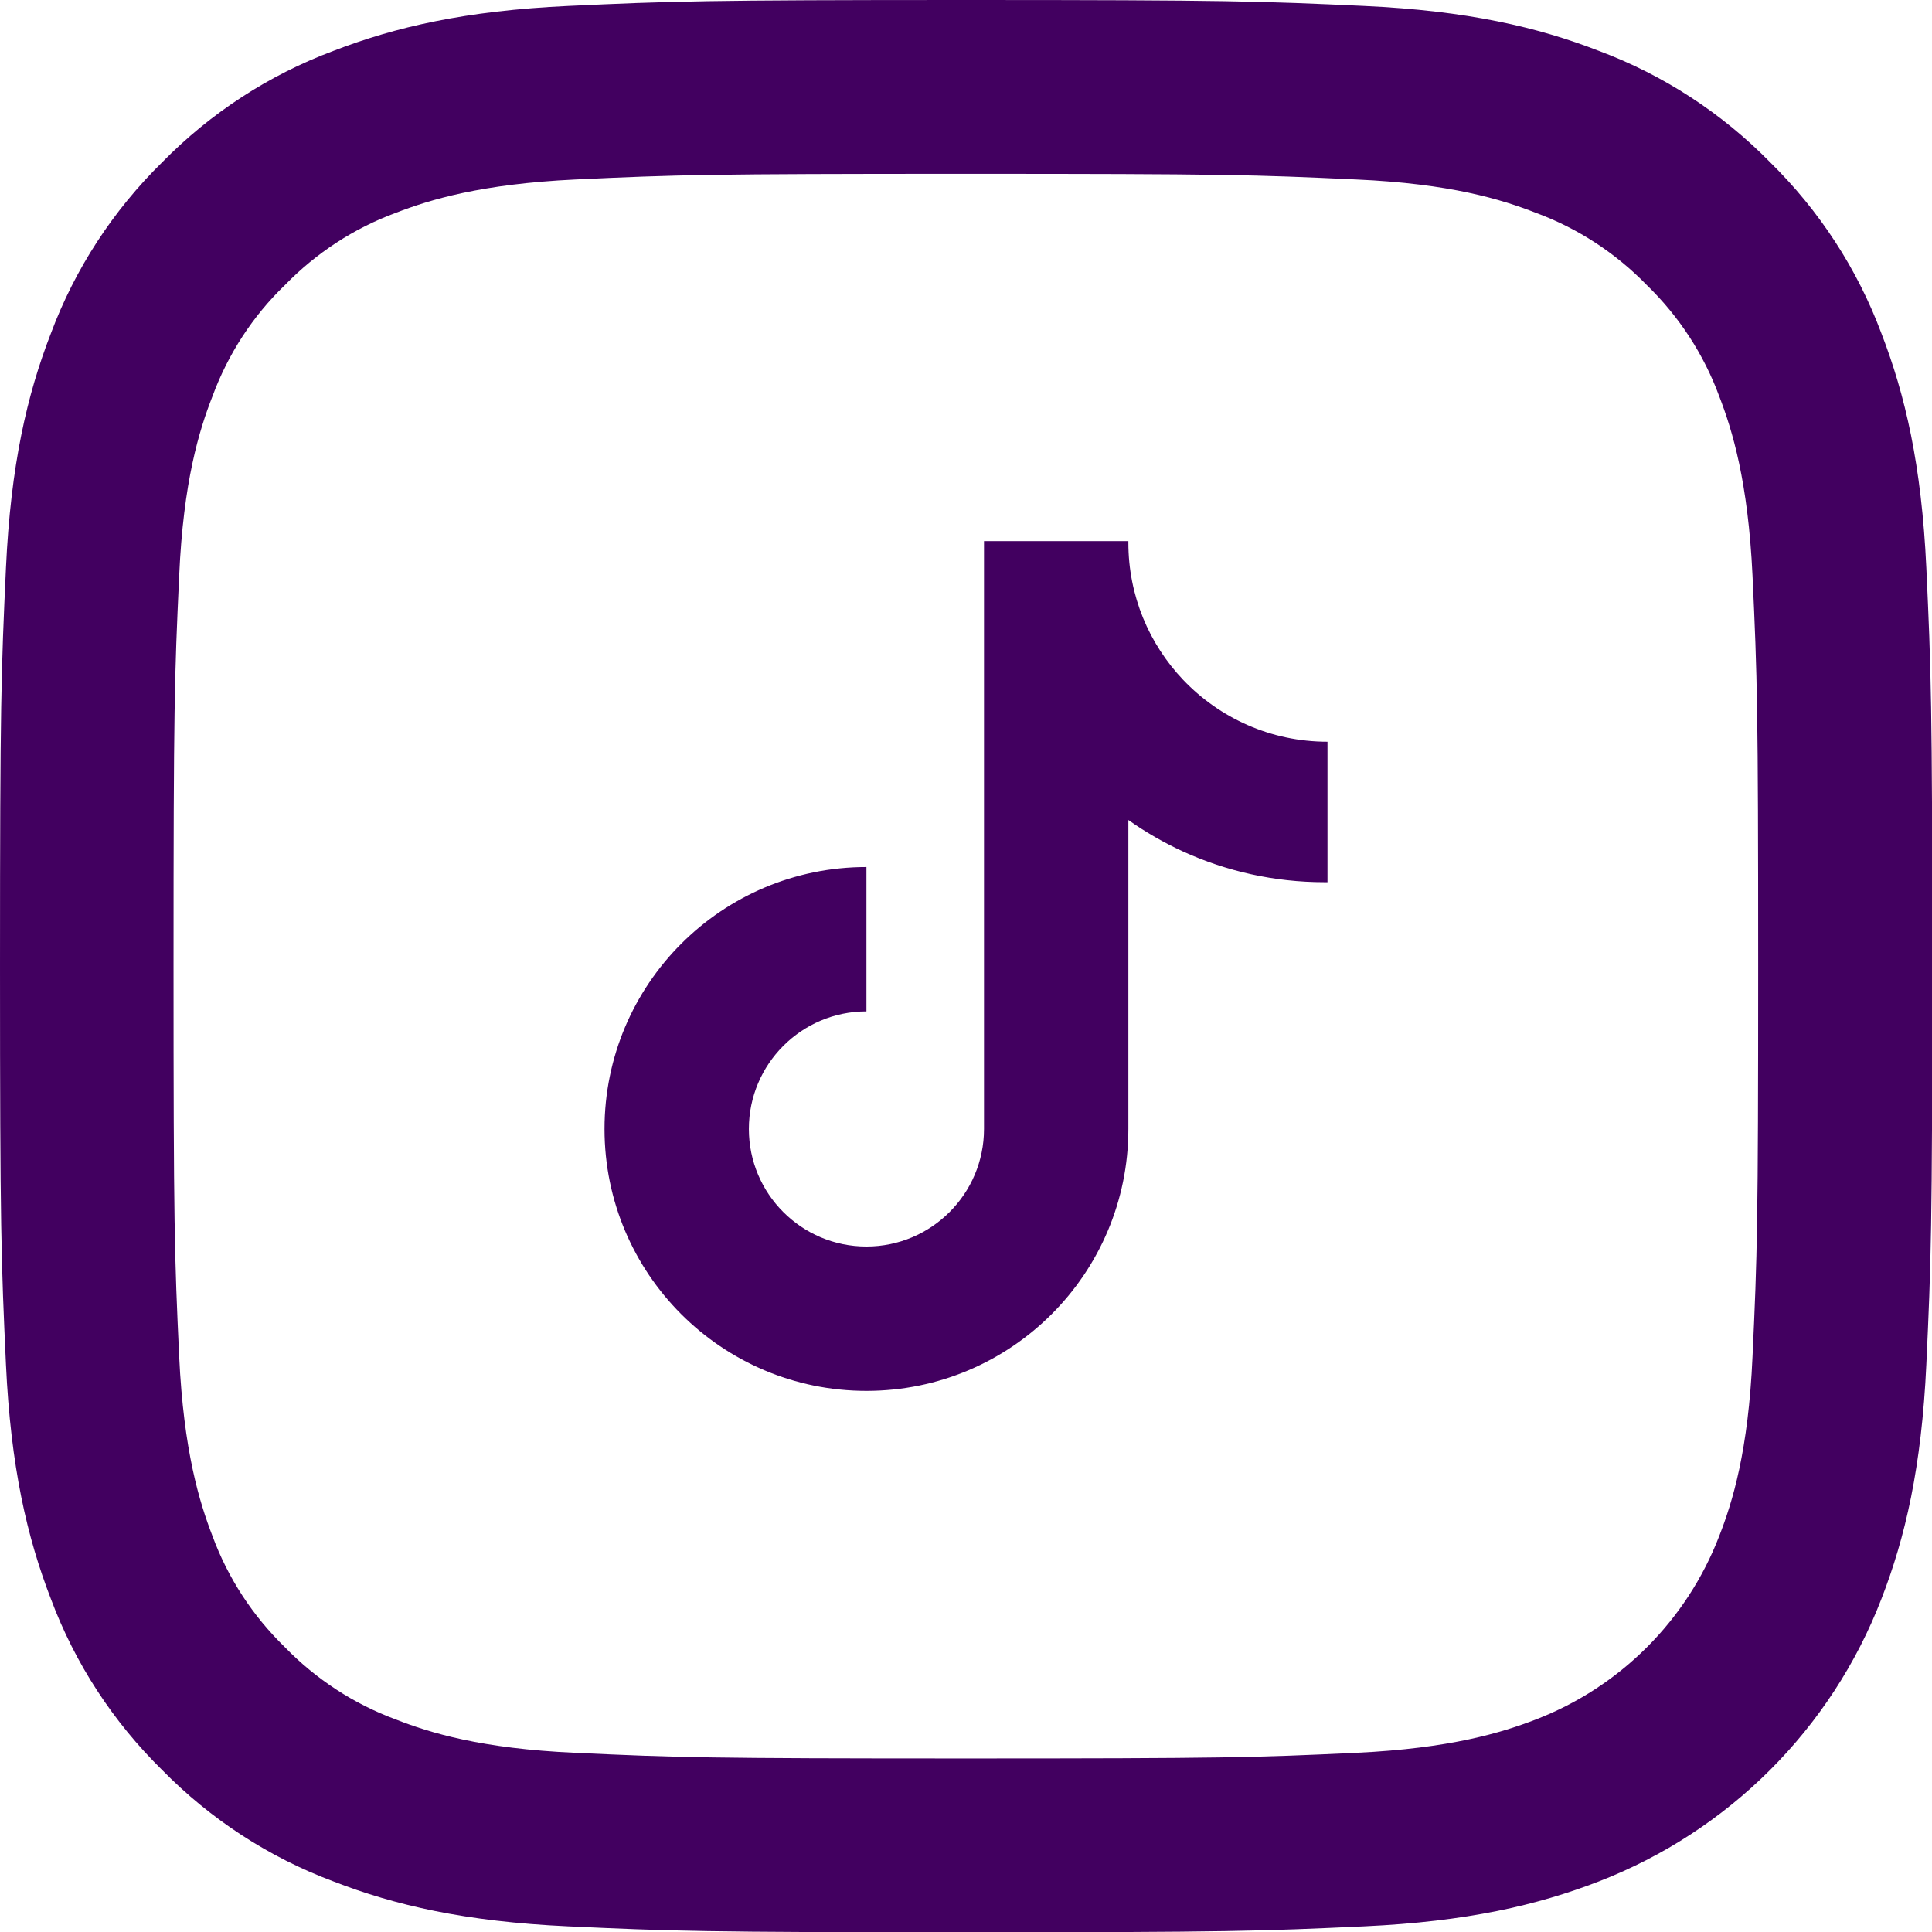
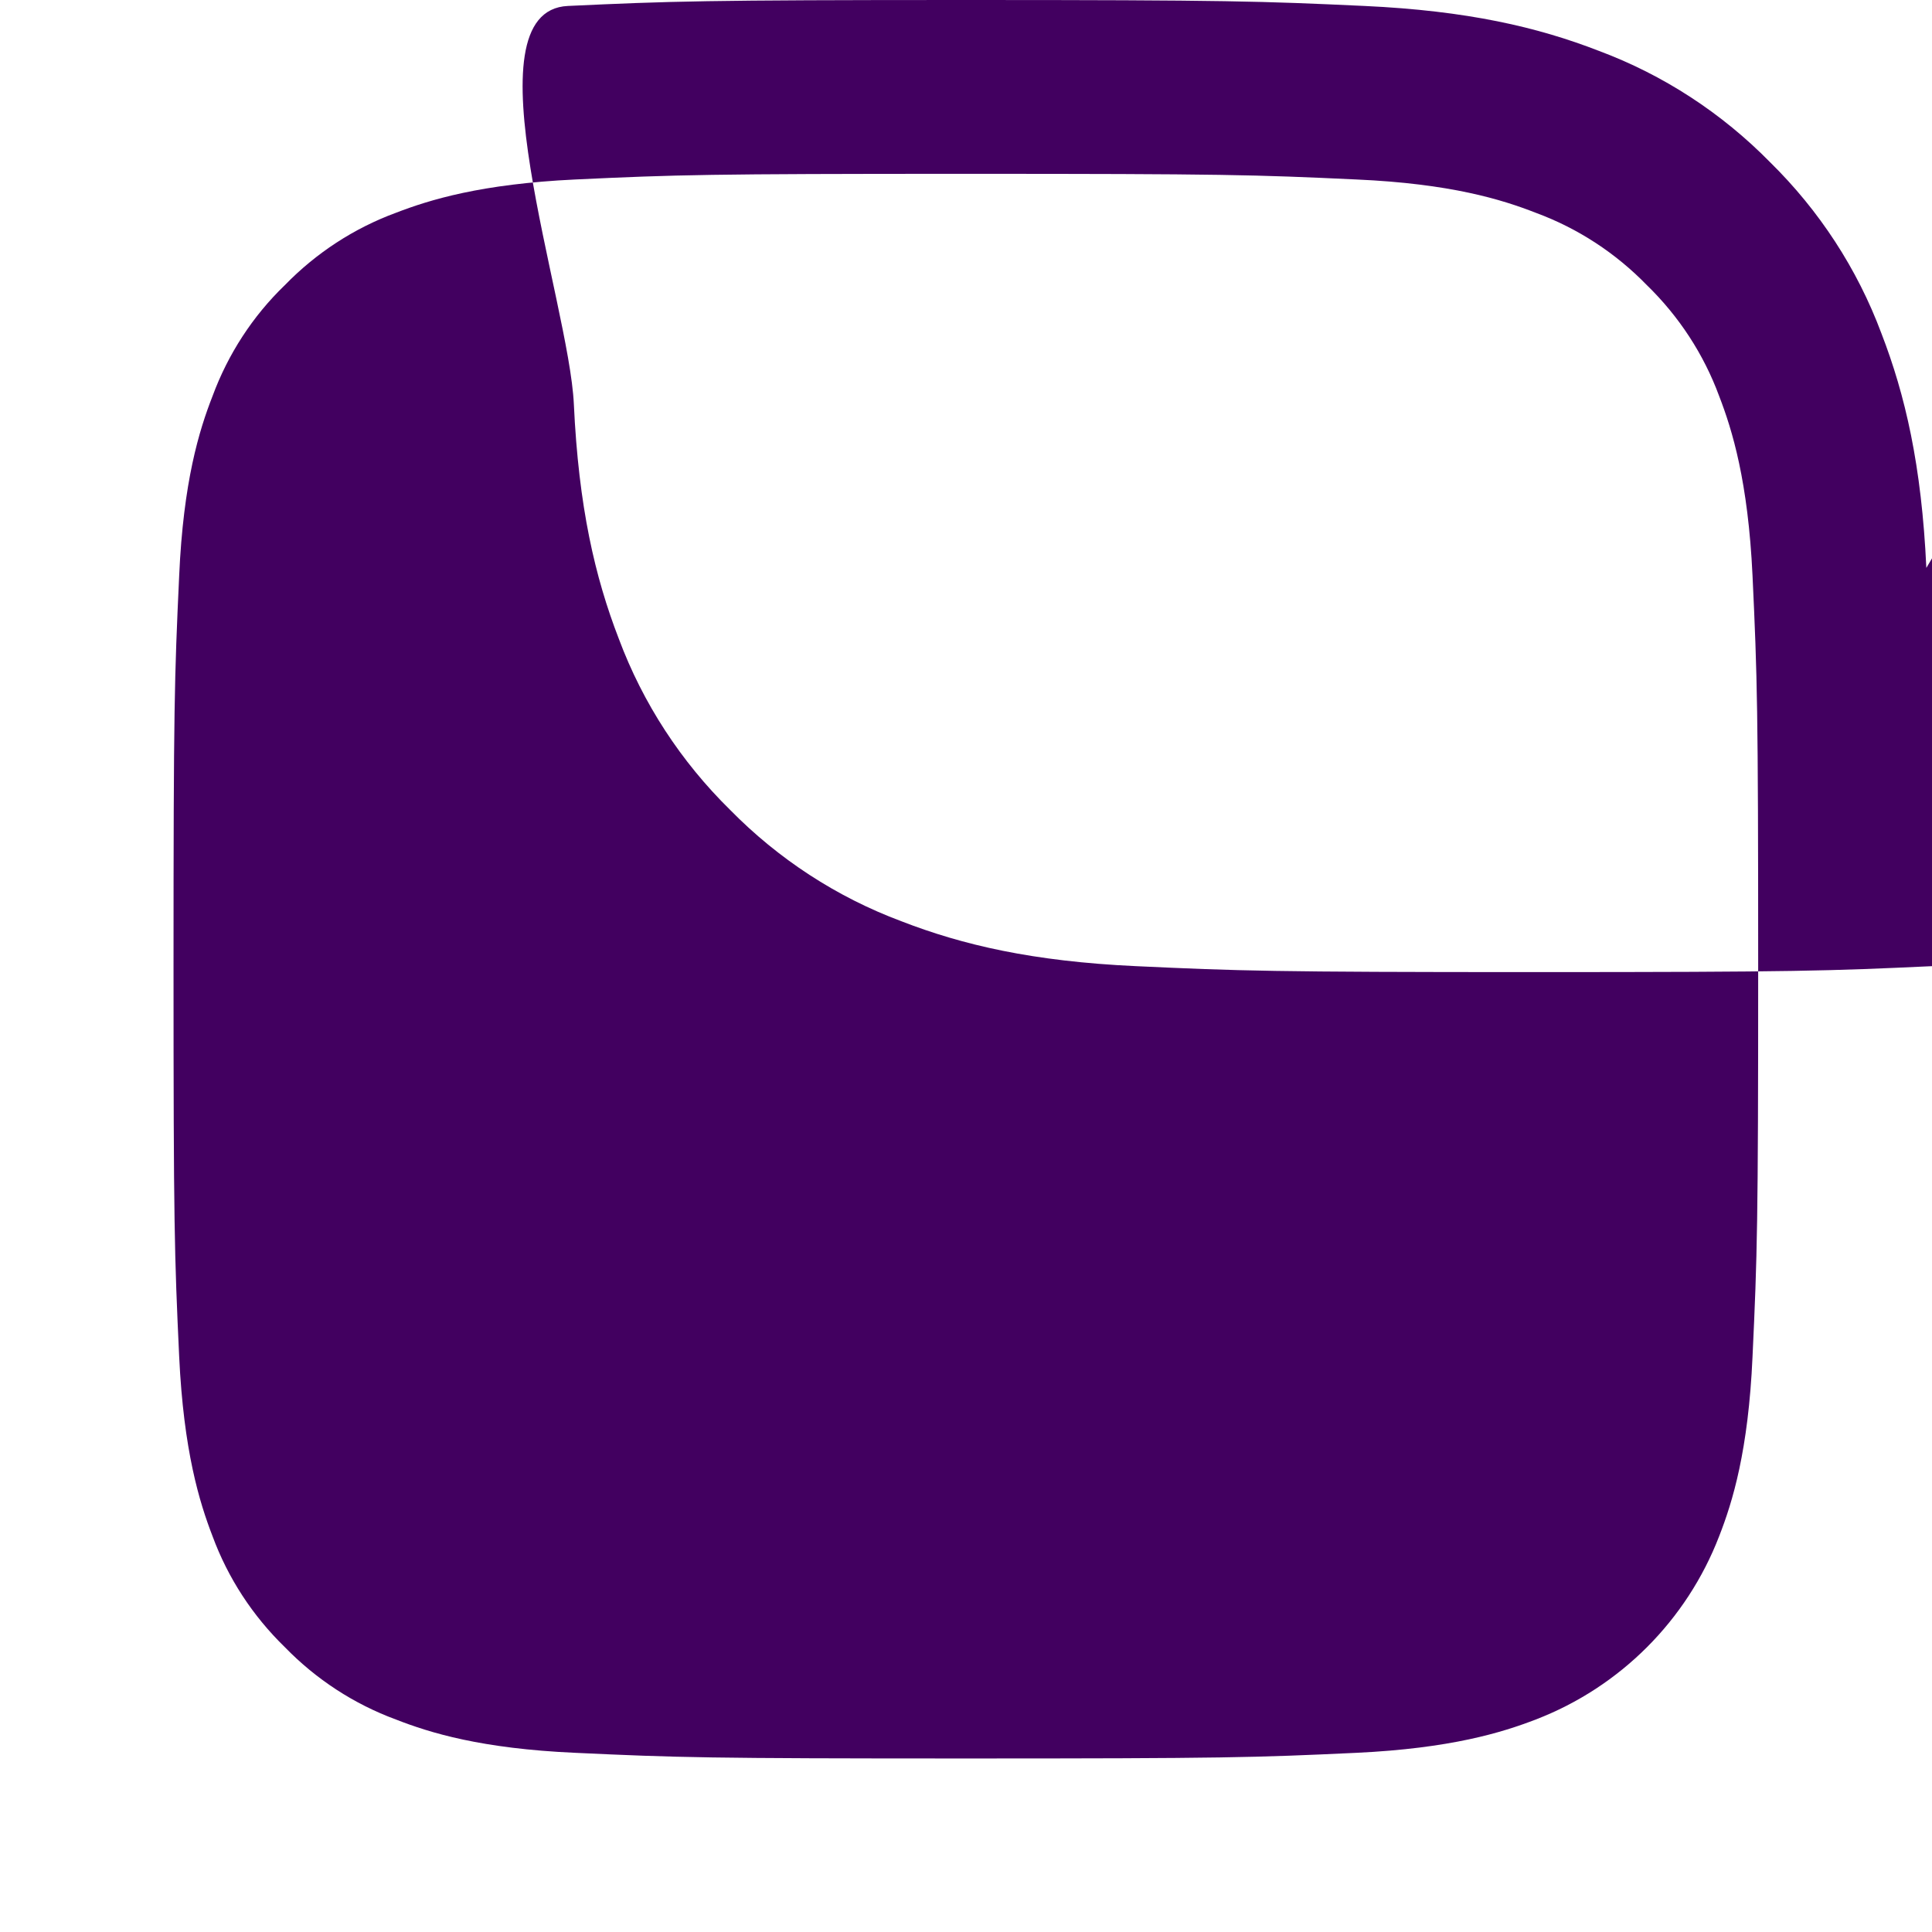
<svg xmlns="http://www.w3.org/2000/svg" id="Layer_2" data-name="Layer 2" viewBox="0 0 64.91 64.91">
  <defs>
    <style>
      .cls-1, .cls-2 {
        fill: #420060;
      }

      .cls-2 {
        fill-rule: evenodd;
      }
    </style>
  </defs>
  <g id="Layer_1-2" data-name="Layer 1">
-     <path class="cls-2" d="m44.6,24.93v4.71s-.07,0-.1,0c-1.69,0-3.3-.37-4.75-1.03-.65-.3-1.26-.65-1.84-1.06v10.38c0,4.86-3.94,8.8-8.8,8.8s-8.8-3.94-8.8-8.8,3.94-8.8,8.8-8.8v4.85c-2.18,0-3.95,1.77-3.95,3.95s1.77,3.95,3.95,3.95,3.95-1.77,3.95-3.95v-19.75h4.85v.05c0,1.79.7,3.41,1.84,4.61,1.22,1.28,2.94,2.08,4.85,2.08Z" />
-     <path class="cls-1" d="m64.72,19.08c-.16-3.45-.71-5.81-1.51-7.88-.81-2.17-2.09-4.13-3.74-5.75-1.62-1.65-3.58-2.93-5.75-3.74-2.06-.8-4.42-1.35-7.88-1.51-3.46-.16-4.57-.2-13.38-.2s-9.92.04-13.38.2c-3.45.16-5.81.71-7.88,1.51-2.17.81-4.13,2.09-5.75,3.74-1.65,1.62-2.93,3.58-3.74,5.75-.8,2.06-1.35,4.42-1.51,7.88-.16,3.46-.2,4.57-.2,13.38s.04,9.92.2,13.38c.16,3.45.71,5.81,1.51,7.88.81,2.17,2.09,4.13,3.74,5.75,1.62,1.65,3.58,2.93,5.75,3.74,2.06.8,4.42,1.35,7.88,1.51,3.46.16,4.57.2,13.38.2s9.92-.04,13.38-.2c3.45-.16,5.81-.71,7.88-1.51,4.36-1.69,7.81-5.13,9.49-9.49.8-2.06,1.35-4.42,1.51-7.88.16-3.46.2-4.57.2-13.38s-.04-9.92-.2-13.38Zm-5.84,26.5c-.14,3.16-.67,4.88-1.12,6.03-1.09,2.83-3.33,5.07-6.16,6.16-1.14.44-2.86.97-6.03,1.12-3.42.16-4.45.19-13.12.19s-9.69-.03-13.12-.19c-3.16-.14-4.88-.67-6.03-1.12-1.41-.52-2.68-1.35-3.73-2.43-1.08-1.05-1.91-2.32-2.43-3.73-.44-1.14-.97-2.86-1.12-6.03-.16-3.42-.19-4.45-.19-13.12s.03-9.69.19-13.12c.14-3.16.67-4.88,1.12-6.03.52-1.41,1.35-2.69,2.43-3.73,1.05-1.08,2.32-1.91,3.73-2.43,1.14-.44,2.86-.97,6.03-1.12,3.42-.16,4.45-.19,13.12-.19h0c8.67,0,9.69.03,13.12.19,3.16.14,4.88.67,6.03,1.12,1.41.52,2.68,1.35,3.73,2.43,1.08,1.05,1.91,2.32,2.43,3.73.44,1.14.97,2.86,1.12,6.03.16,3.42.19,4.45.19,13.12s-.03,9.69-.19,13.12Z" />
+     <path class="cls-1" d="m64.72,19.08c-.16-3.45-.71-5.81-1.51-7.88-.81-2.17-2.09-4.13-3.74-5.75-1.62-1.65-3.58-2.93-5.75-3.74-2.06-.8-4.42-1.35-7.88-1.51-3.46-.16-4.57-.2-13.38-.2s-9.92.04-13.38.2s.04,9.92.2,13.38c.16,3.45.71,5.81,1.51,7.88.81,2.17,2.09,4.13,3.74,5.75,1.62,1.65,3.58,2.93,5.75,3.74,2.06.8,4.42,1.35,7.88,1.51,3.46.16,4.57.2,13.38.2s9.92-.04,13.38-.2c3.45-.16,5.81-.71,7.88-1.51,4.36-1.69,7.81-5.13,9.49-9.49.8-2.06,1.35-4.42,1.51-7.88.16-3.46.2-4.57.2-13.38s-.04-9.92-.2-13.38Zm-5.84,26.5c-.14,3.16-.67,4.88-1.12,6.03-1.09,2.83-3.33,5.07-6.16,6.16-1.14.44-2.86.97-6.03,1.12-3.42.16-4.45.19-13.12.19s-9.69-.03-13.12-.19c-3.16-.14-4.88-.67-6.03-1.12-1.41-.52-2.68-1.35-3.73-2.43-1.08-1.05-1.91-2.32-2.43-3.73-.44-1.14-.97-2.86-1.12-6.03-.16-3.42-.19-4.45-.19-13.12s.03-9.69.19-13.12c.14-3.16.67-4.88,1.12-6.03.52-1.41,1.35-2.69,2.43-3.73,1.05-1.08,2.32-1.91,3.73-2.43,1.14-.44,2.86-.97,6.03-1.12,3.42-.16,4.45-.19,13.12-.19h0c8.67,0,9.69.03,13.12.19,3.16.14,4.88.67,6.03,1.12,1.41.52,2.68,1.35,3.73,2.43,1.08,1.05,1.91,2.32,2.43,3.73.44,1.14.97,2.86,1.12,6.03.16,3.42.19,4.45.19,13.12s-.03,9.69-.19,13.12Z" />
  </g>
</svg>